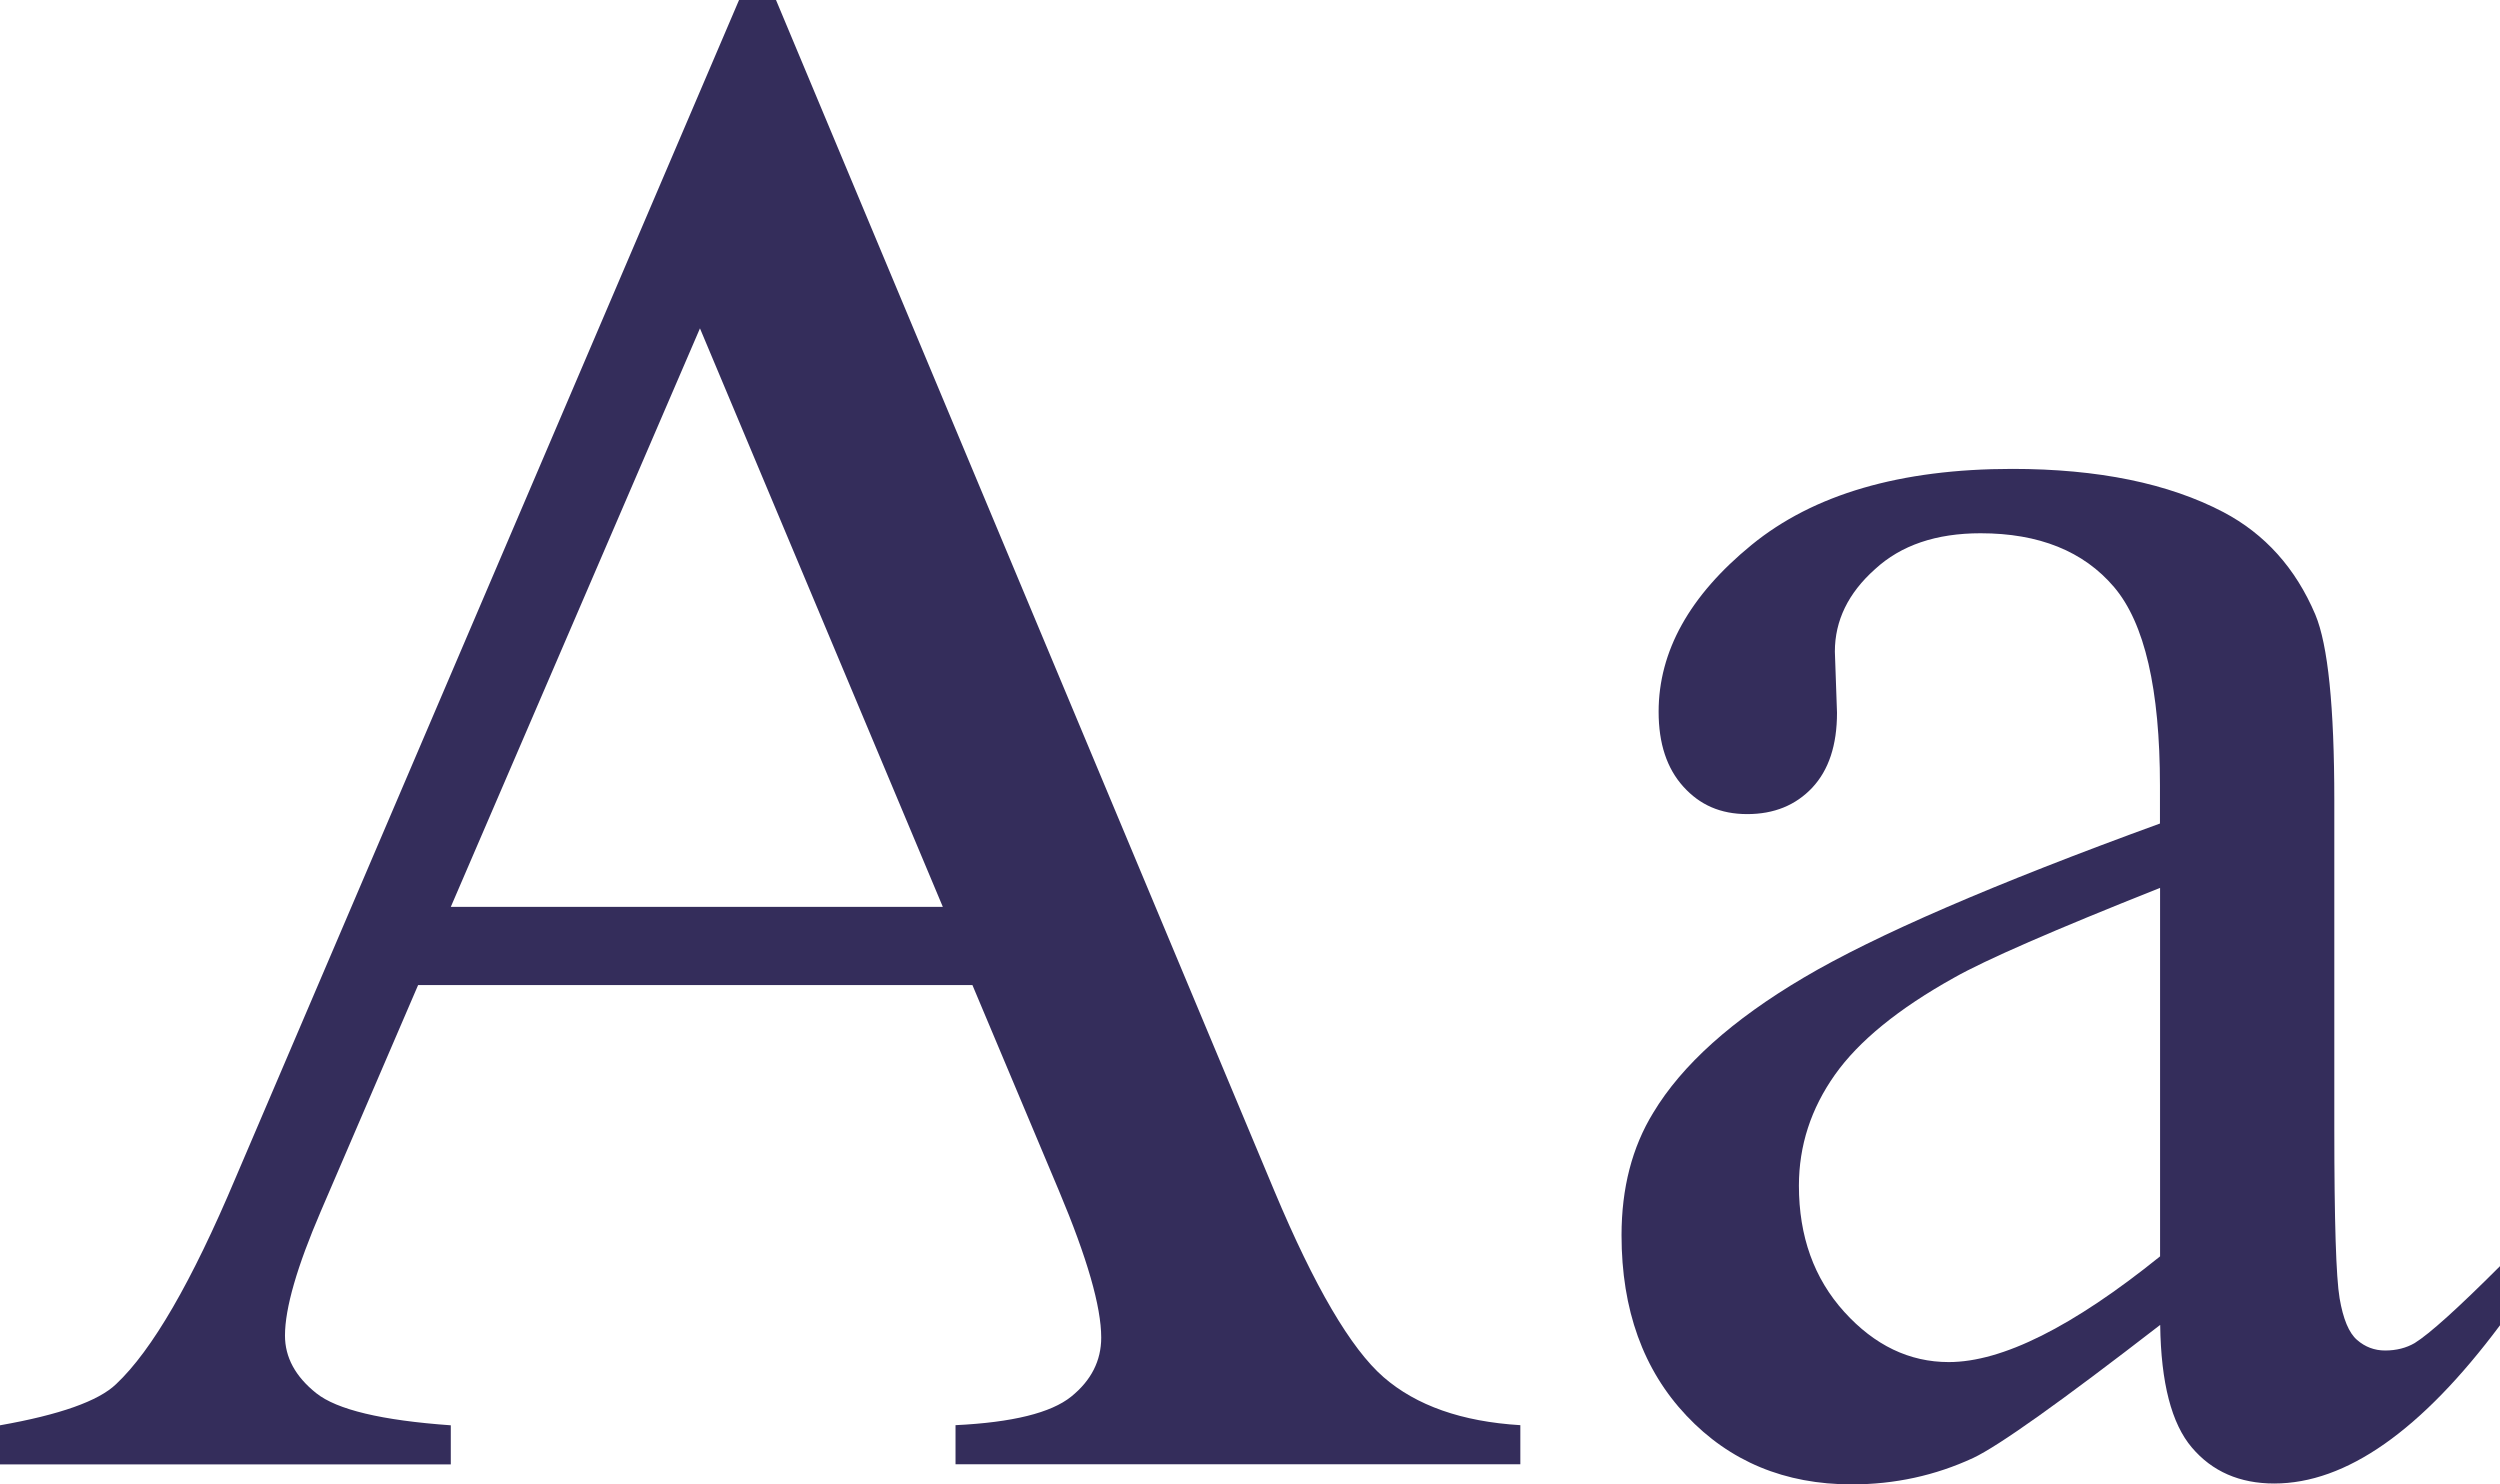
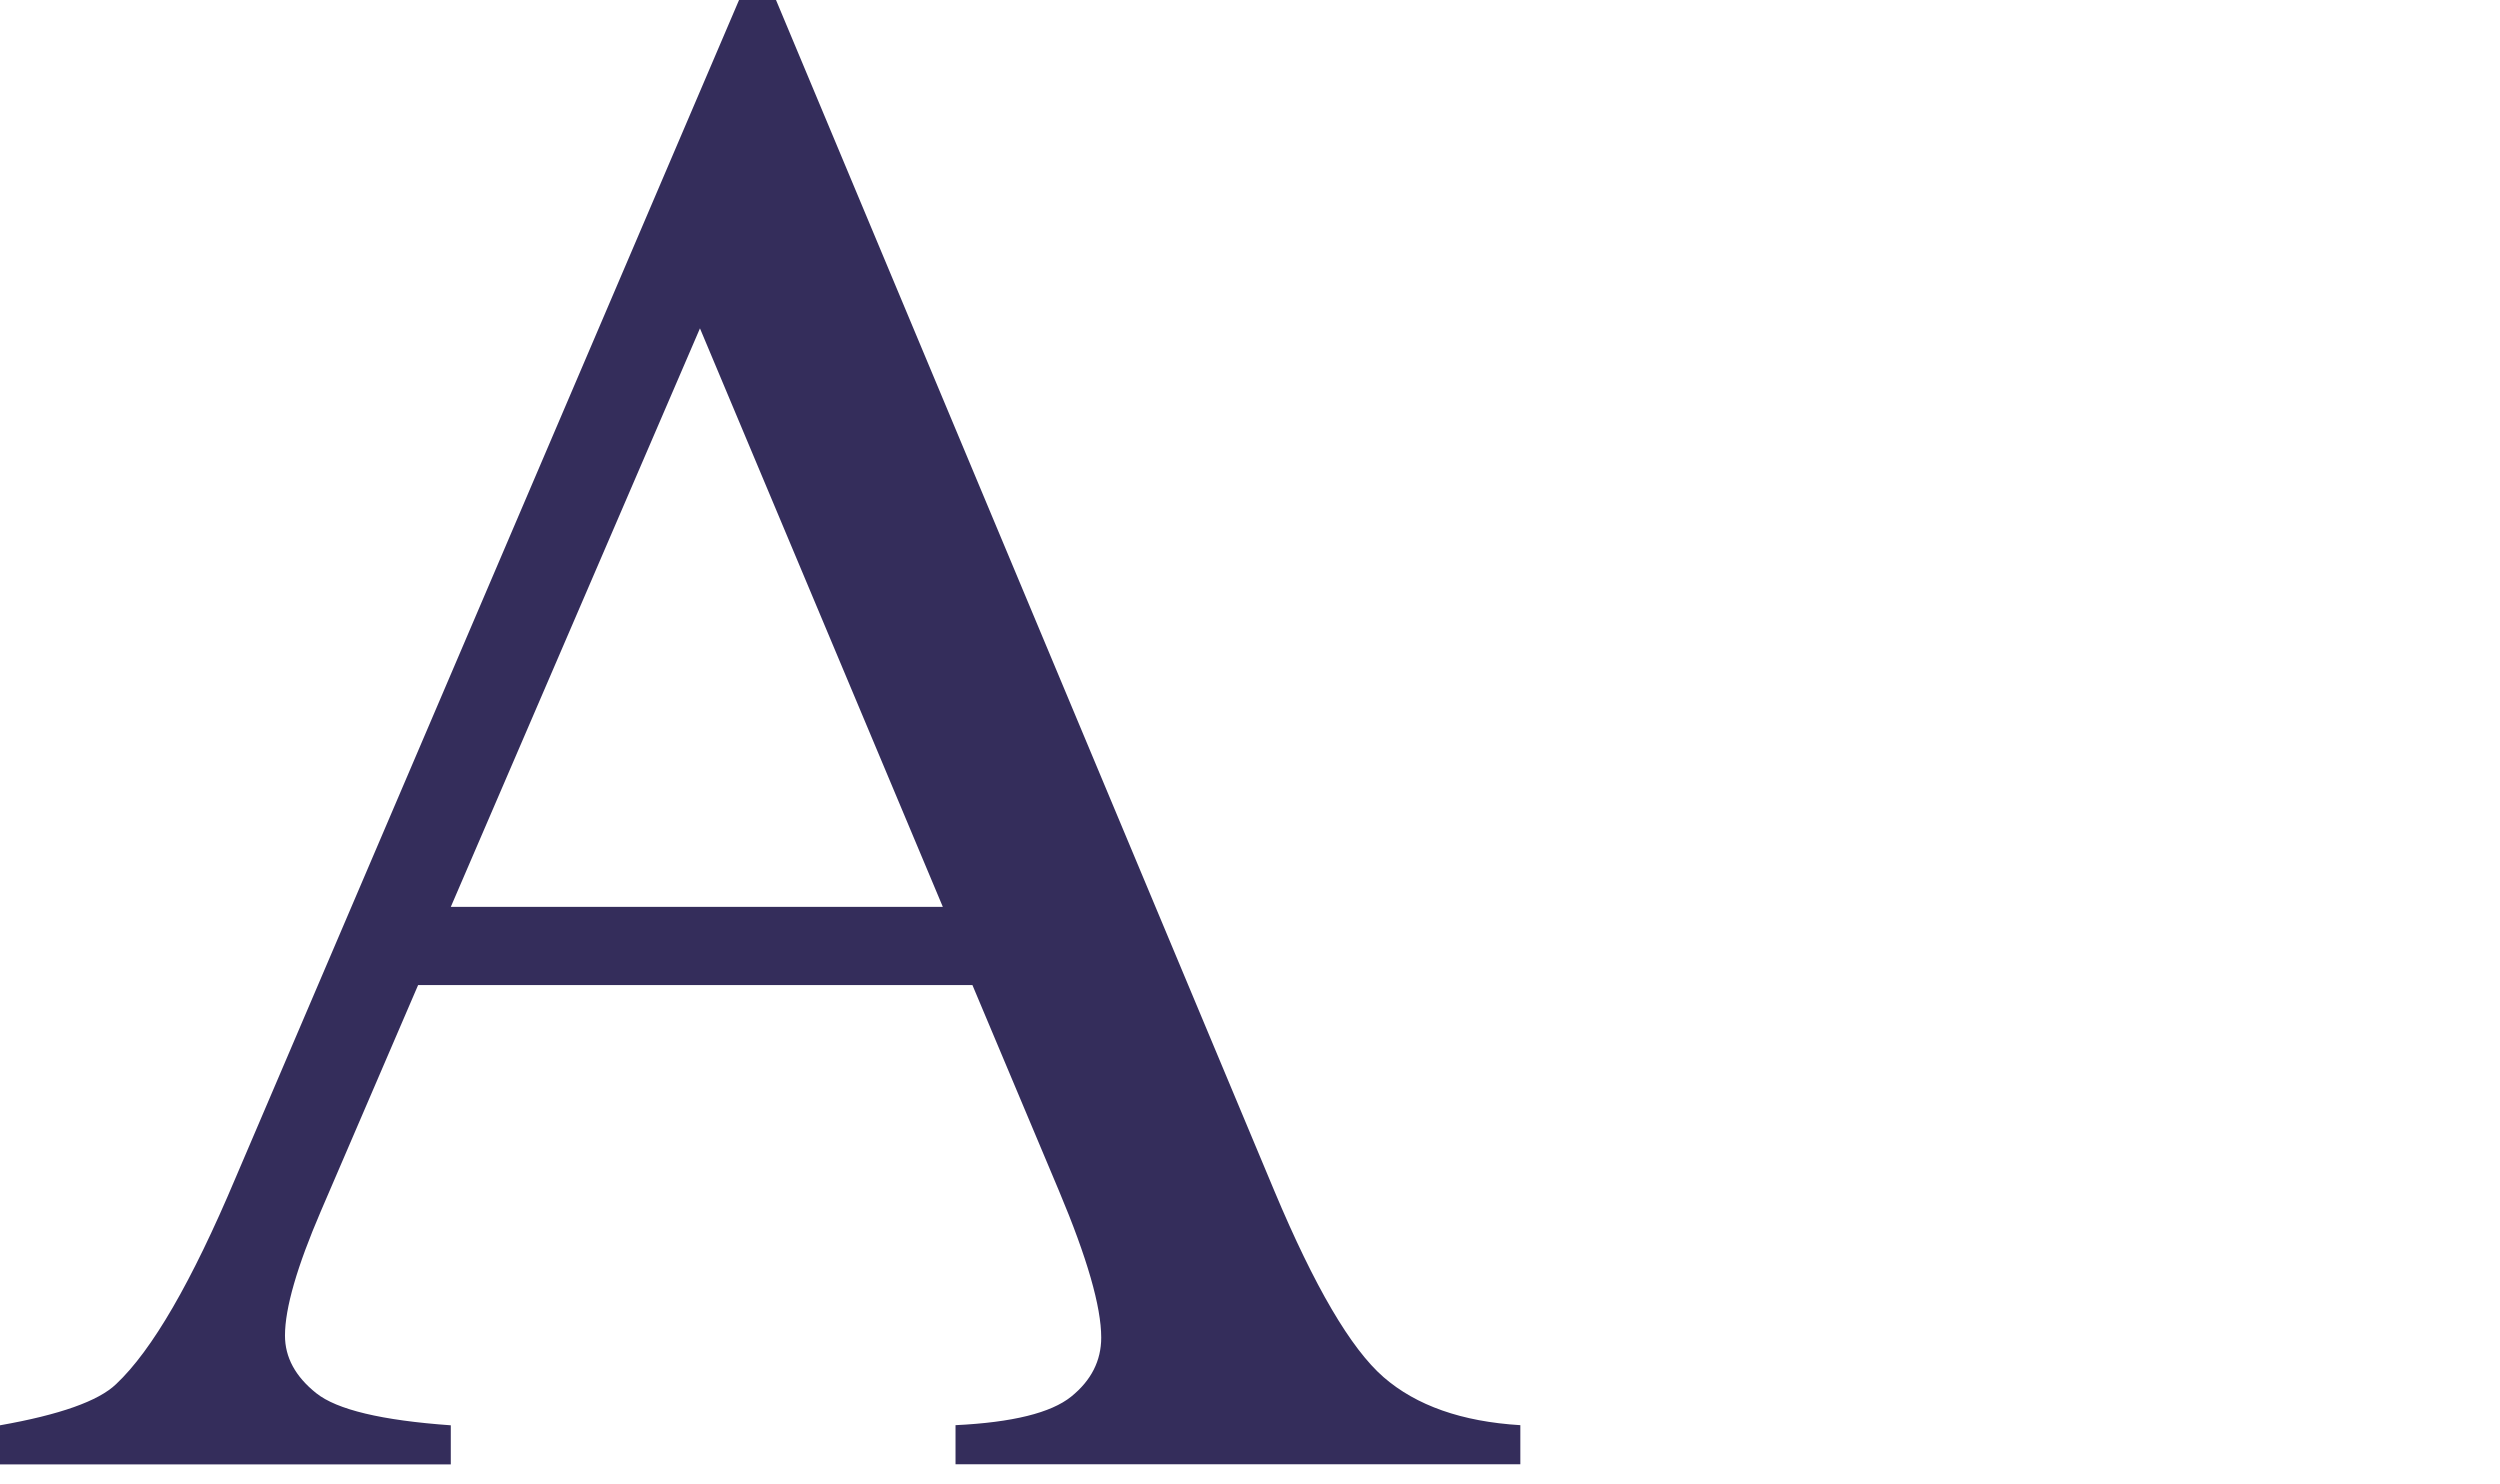
<svg xmlns="http://www.w3.org/2000/svg" id="a" data-name="Layer_1" viewBox="0 0 198.87 118.08">
  <defs>
    <style>
      .b {
        fill: #342d5b;
      }
    </style>
  </defs>
-   <path class="b" d="M77.35,78.36h-44.09l-7.73,17.97c-1.9,4.42-2.86,7.73-2.86,9.91,0,1.74.83,3.26,2.48,4.58,1.65,1.32,5.22,2.17,10.71,2.56v3.11H0v-3.11c4.76-.84,7.84-1.93,9.24-3.28,2.86-2.69,6.02-8.15,9.49-16.38L58.79,0h2.94l39.64,94.73c3.19,7.61,6.09,12.56,8.69,14.82s6.23,3.54,10.88,3.82v3.11h-44.93v-3.11c4.54-.22,7.6-.98,9.2-2.27,1.6-1.29,2.39-2.86,2.39-4.7,0-2.46-1.12-6.35-3.36-11.67l-6.89-16.38ZM75,72.14l-19.32-46.02-19.82,46.02h39.14Z" />
-   <path class="b" d="M171.83,105.4c-7.89,6.1-12.85,9.63-14.87,10.58-3.02,1.4-6.24,2.1-9.66,2.1-5.32,0-9.7-1.82-13.14-5.46-3.44-3.64-5.17-8.43-5.17-14.36,0-3.75.84-7,2.52-9.74,2.29-3.81,6.28-7.39,11.97-10.75,5.68-3.36,15.13-7.45,28.34-12.26v-3.02c0-7.67-1.22-12.93-3.65-15.79s-5.98-4.28-10.62-4.28c-3.53,0-6.33.95-8.4,2.86-2.13,1.9-3.19,4.09-3.19,6.55l.17,4.87c0,2.58-.66,4.56-1.97,5.96-1.32,1.4-3.04,2.1-5.17,2.1s-3.77-.73-5.08-2.18c-1.32-1.46-1.97-3.44-1.97-5.96,0-4.81,2.46-9.24,7.39-13.27,4.93-4.03,11.84-6.05,20.74-6.05,6.83,0,12.43,1.15,16.8,3.44,3.3,1.74,5.74,4.45,7.31,8.15,1.01,2.41,1.51,7.34,1.51,14.78v26.12c0,7.34.14,11.83.42,13.48.28,1.65.74,2.76,1.39,3.32.64.56,1.39.84,2.23.84.89,0,1.68-.2,2.35-.59,1.18-.73,3.44-2.77,6.8-6.13v4.7c-6.27,8.4-12.26,12.6-17.97,12.6-2.74,0-4.93-.95-6.55-2.86-1.62-1.9-2.46-5.15-2.52-9.74ZM171.83,99.94v-29.31c-8.46,3.36-13.91,5.74-16.38,7.14-4.42,2.46-7.59,5.04-9.49,7.73-1.9,2.69-2.86,5.63-2.86,8.82,0,4.03,1.2,7.38,3.61,10.04,2.41,2.66,5.18,3.99,8.31,3.99,4.25,0,9.85-2.8,16.8-8.4Z" />
+   <path class="b" d="M77.35,78.36h-44.09l-7.73,17.97c-1.9,4.42-2.86,7.73-2.86,9.91,0,1.74.83,3.26,2.48,4.58,1.65,1.32,5.22,2.17,10.71,2.56v3.11H0v-3.11c4.76-.84,7.84-1.93,9.24-3.28,2.86-2.69,6.02-8.15,9.49-16.38L58.79,0h2.94l39.64,94.73c3.19,7.61,6.09,12.56,8.69,14.82s6.23,3.54,10.88,3.82v3.11h-44.93v-3.11c4.54-.22,7.6-.98,9.2-2.27,1.6-1.29,2.39-2.86,2.39-4.7,0-2.46-1.12-6.35-3.36-11.67l-6.89-16.38M75,72.14l-19.32-46.02-19.82,46.02h39.14Z" />
</svg>